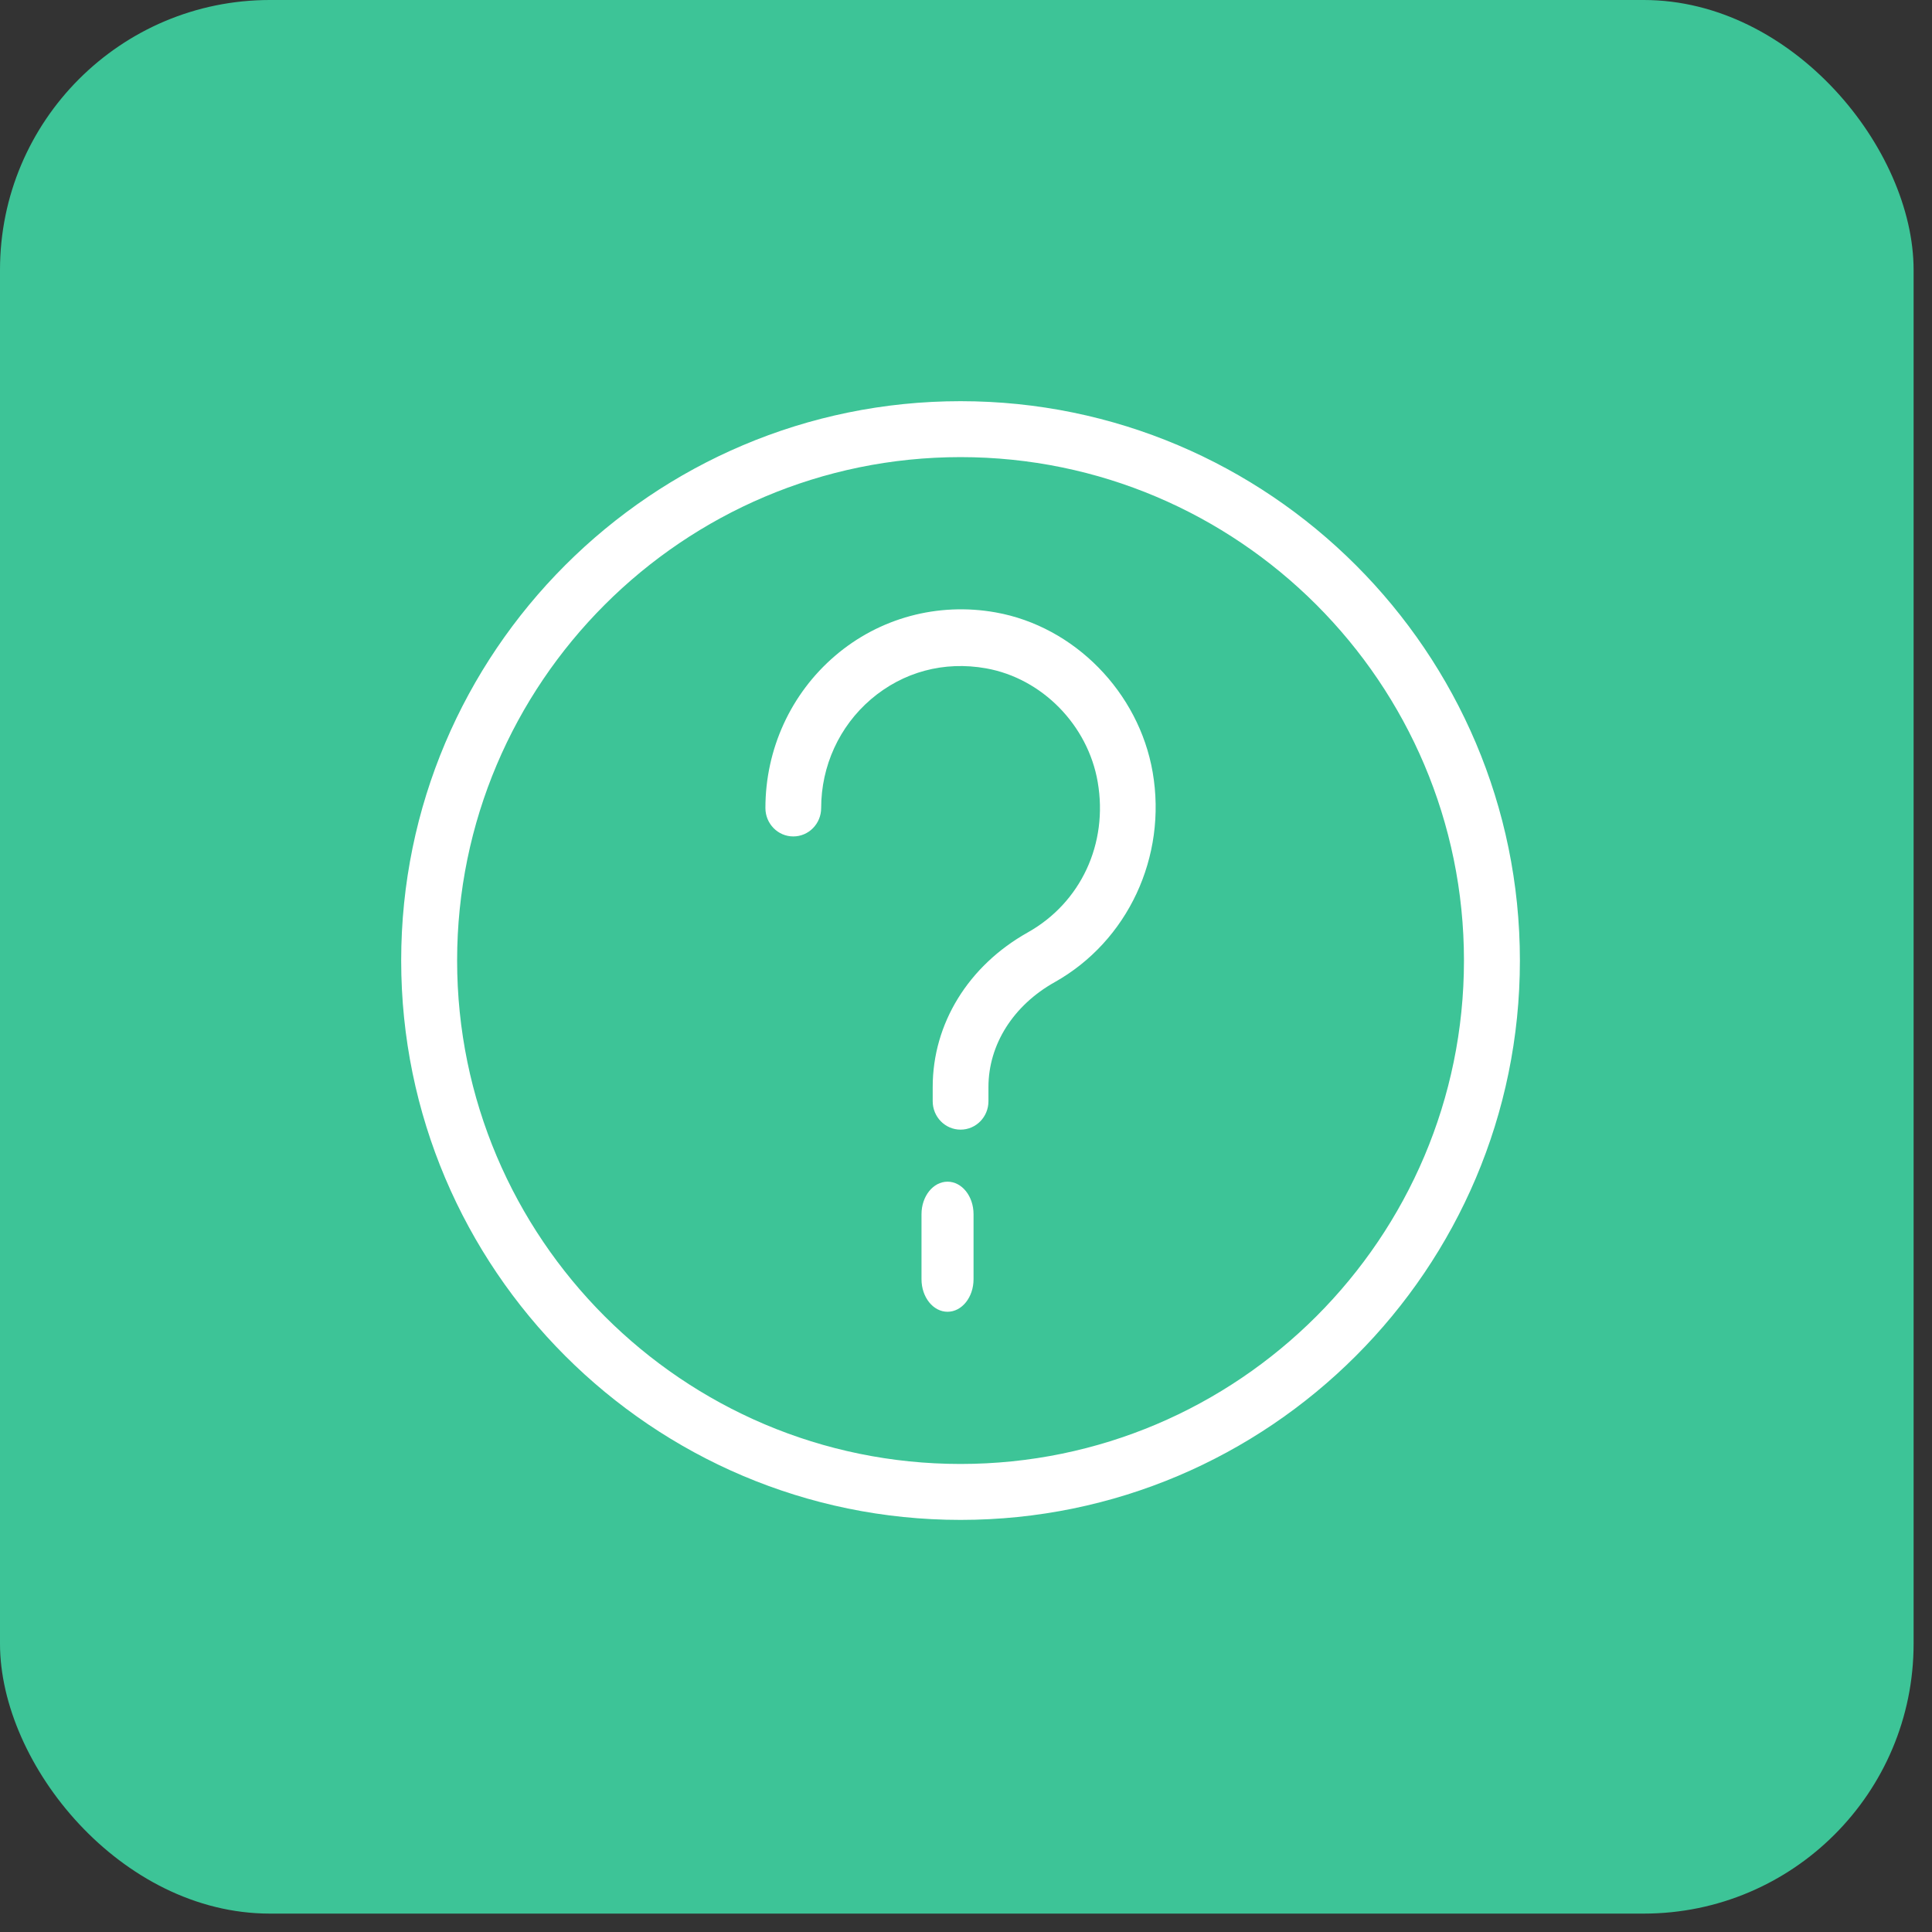
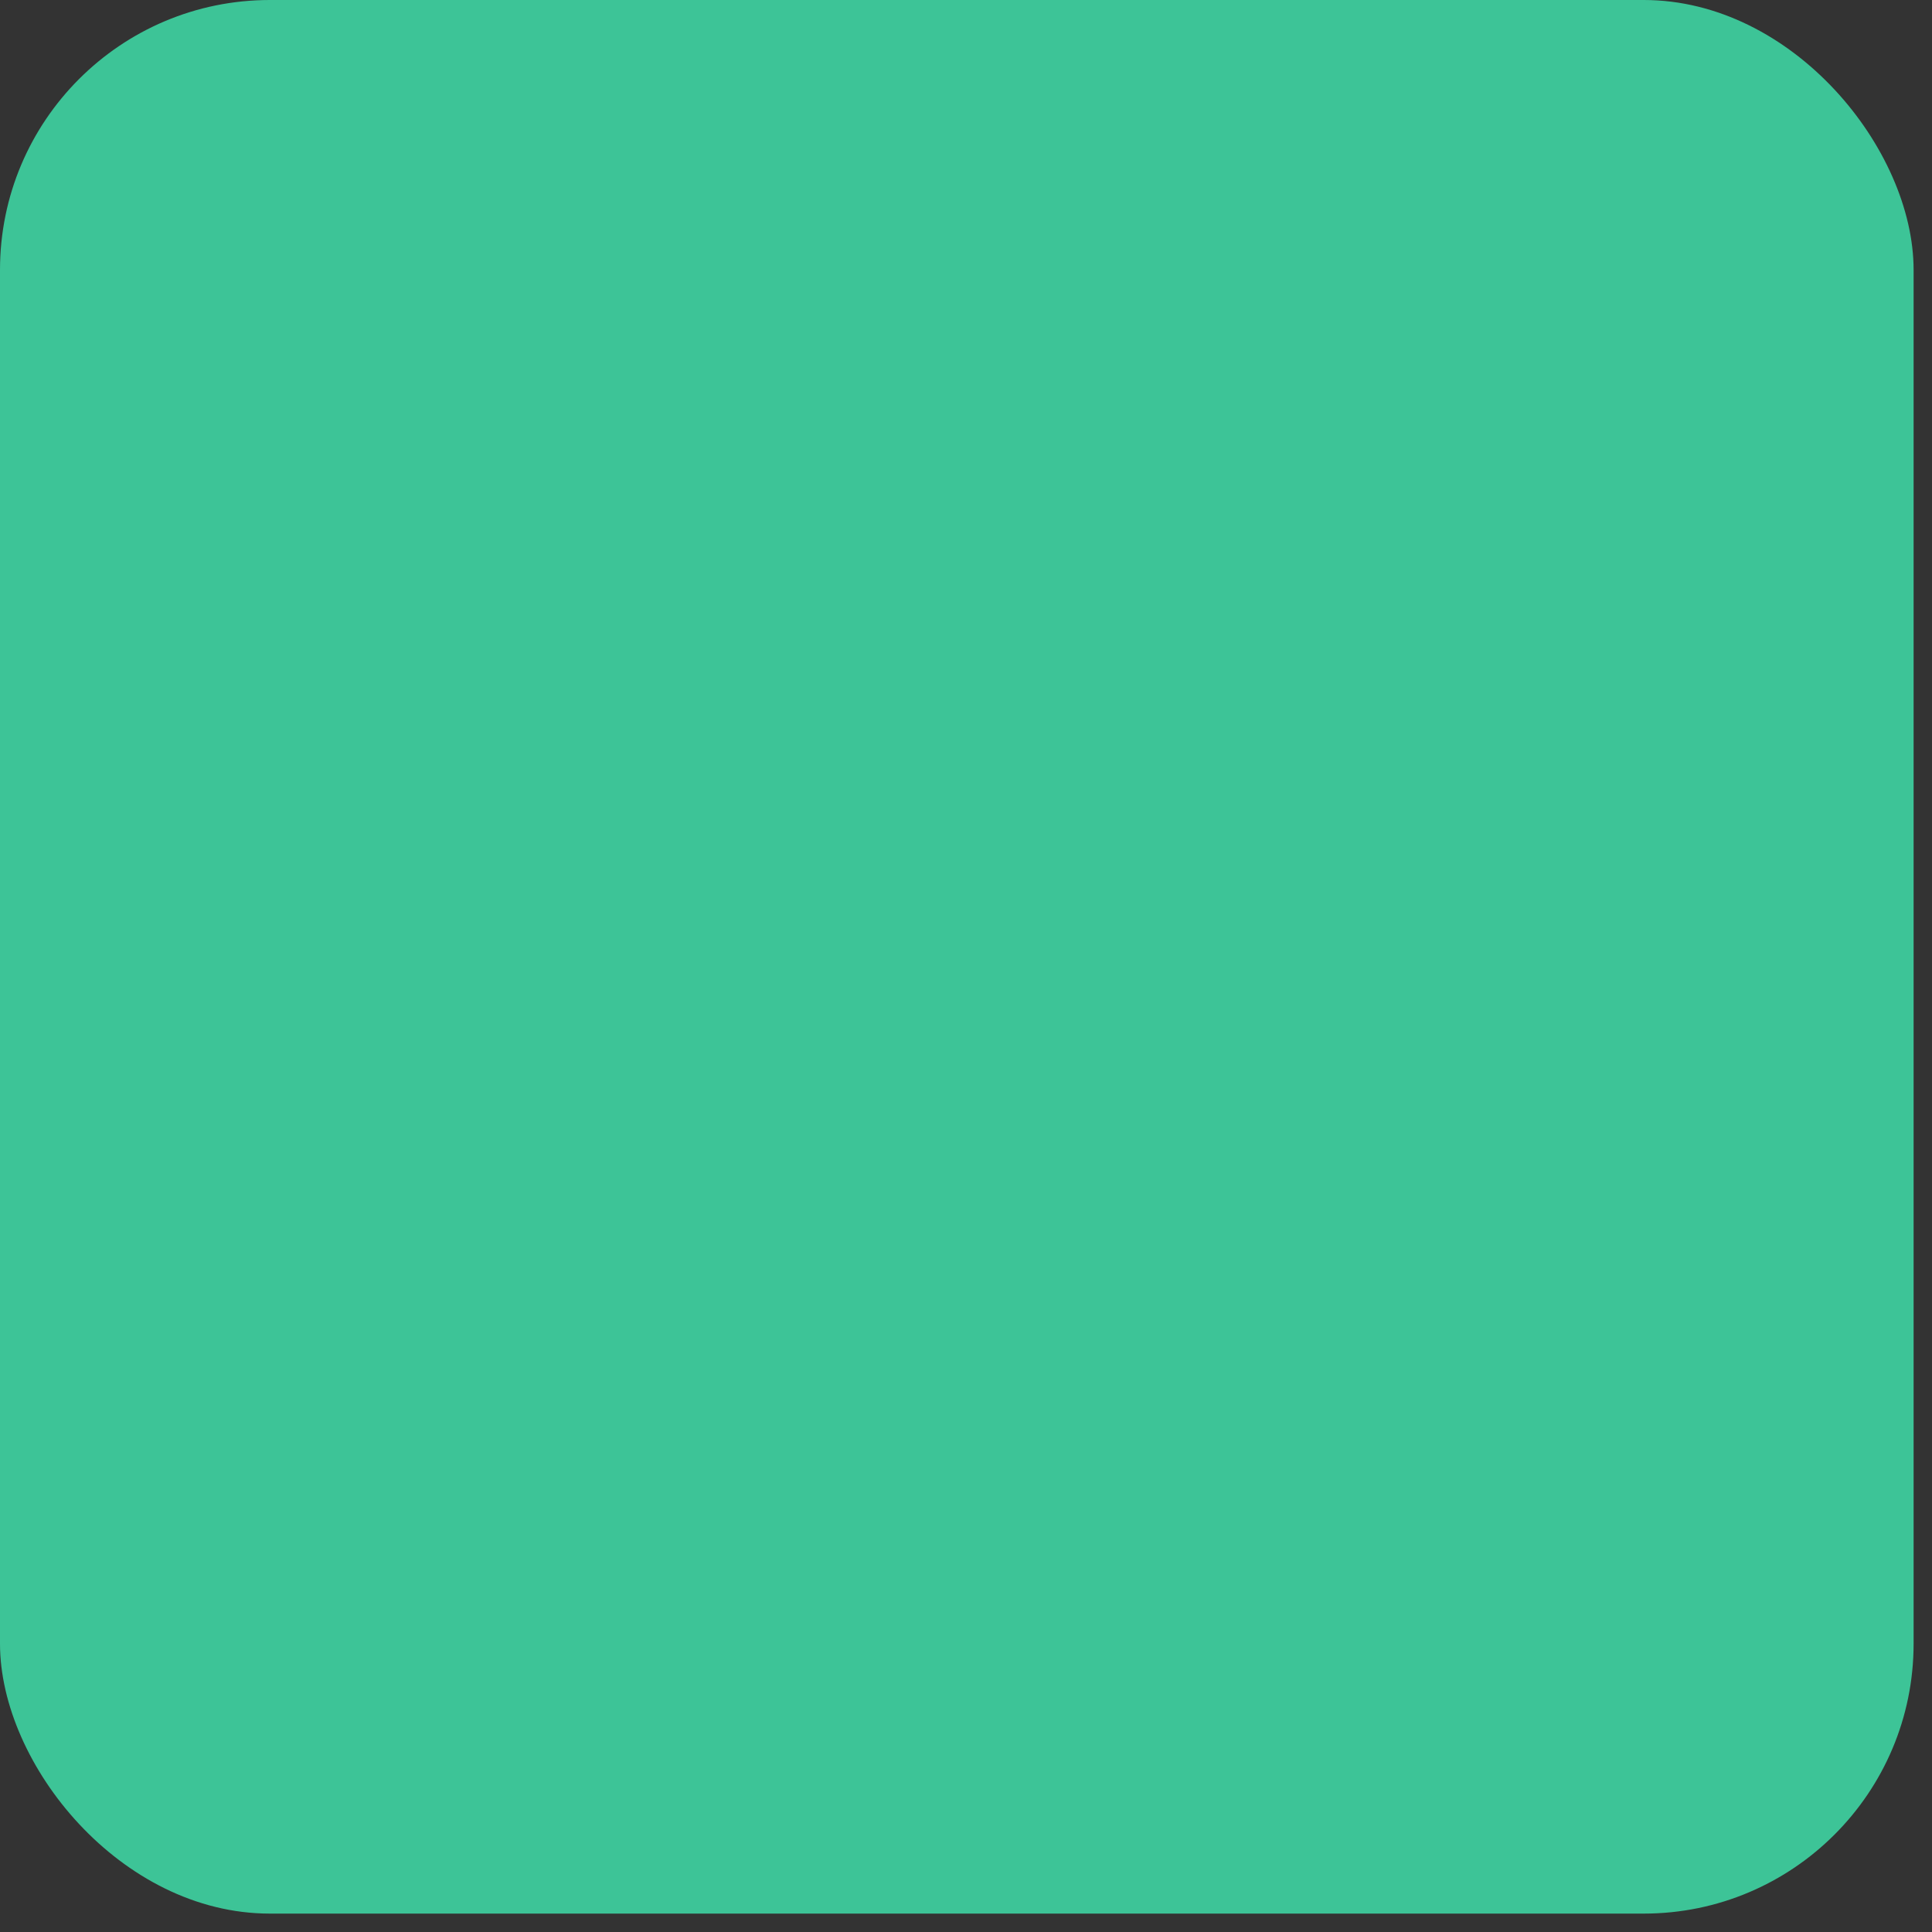
<svg xmlns="http://www.w3.org/2000/svg" width="63px" height="63px" viewBox="0 0 63 63" version="1.1">
  <rect x="0" y="0" width="63" height="63" fill="#333333" stroke="none" />
  <title>F014879E-41F1-4E29-939F-C6C49333DF3A</title>
  <g id="Prestamo-Directo" stroke="none" stroke-width="1" fill="none" fill-rule="evenodd">
    <g id="02_Home" transform="translate(-759, -3749)">
      <g id="Group-32" transform="translate(759, 3749)">
        <rect id="Rectangle-Copy" fill="#3DC497" x="0" y="0" width="62.4" height="62.4" rx="8.8" />
-         <path d="M31.322,13.082 C41.38,13.082 49.562,21.264 49.562,31.322 C49.562,41.38 41.38,49.562 31.322,49.562 C21.264,49.562 13.082,41.38 13.082,31.322 C13.082,21.264 21.264,13.082 31.322,13.082 Z M31.322,14.906 C22.27,14.906 14.906,22.27 14.906,31.322 C14.906,40.373 22.27,47.738 31.322,47.738 C40.373,47.738 47.738,40.373 47.738,31.322 C47.738,22.27 40.373,14.906 31.322,14.906 Z M30.898,38.533 C31.367,38.533 31.746,39.007 31.746,39.593 L31.746,39.593 L31.746,41.714 C31.746,42.301 31.367,42.775 30.898,42.775 C30.429,42.775 30.049,42.301 30.049,41.714 L30.049,41.714 L30.049,39.593 C30.049,39.007 30.429,38.533 30.898,38.533 Z M27.233,21.383 C28.676,20.148 30.584,19.633 32.469,19.97 C35.032,20.427 37.136,22.57 37.587,25.181 C38.062,27.937 36.777,30.689 34.391,32.028 C33.039,32.786 32.232,34.065 32.232,35.447 L32.232,35.447 L32.232,35.91 C32.232,36.422 31.826,36.836 31.323,36.836 C30.821,36.836 30.414,36.422 30.414,35.91 L30.414,35.91 L30.414,35.447 C30.414,33.38 31.573,31.495 33.513,30.406 C35.246,29.434 36.141,27.509 35.795,25.501 C35.476,23.644 33.979,22.119 32.155,21.794 C30.785,21.549 29.45,21.907 28.402,22.801 C27.37,23.684 26.777,24.977 26.777,26.349 C26.777,26.86 26.371,27.275 25.868,27.275 C25.366,27.275 24.959,26.86 24.959,26.349 C24.959,24.429 25.787,22.619 27.233,21.383 Z" id="Combined-Shape" fill="#FFFFFF" />
      </g>
    </g>
  </g>
</svg>